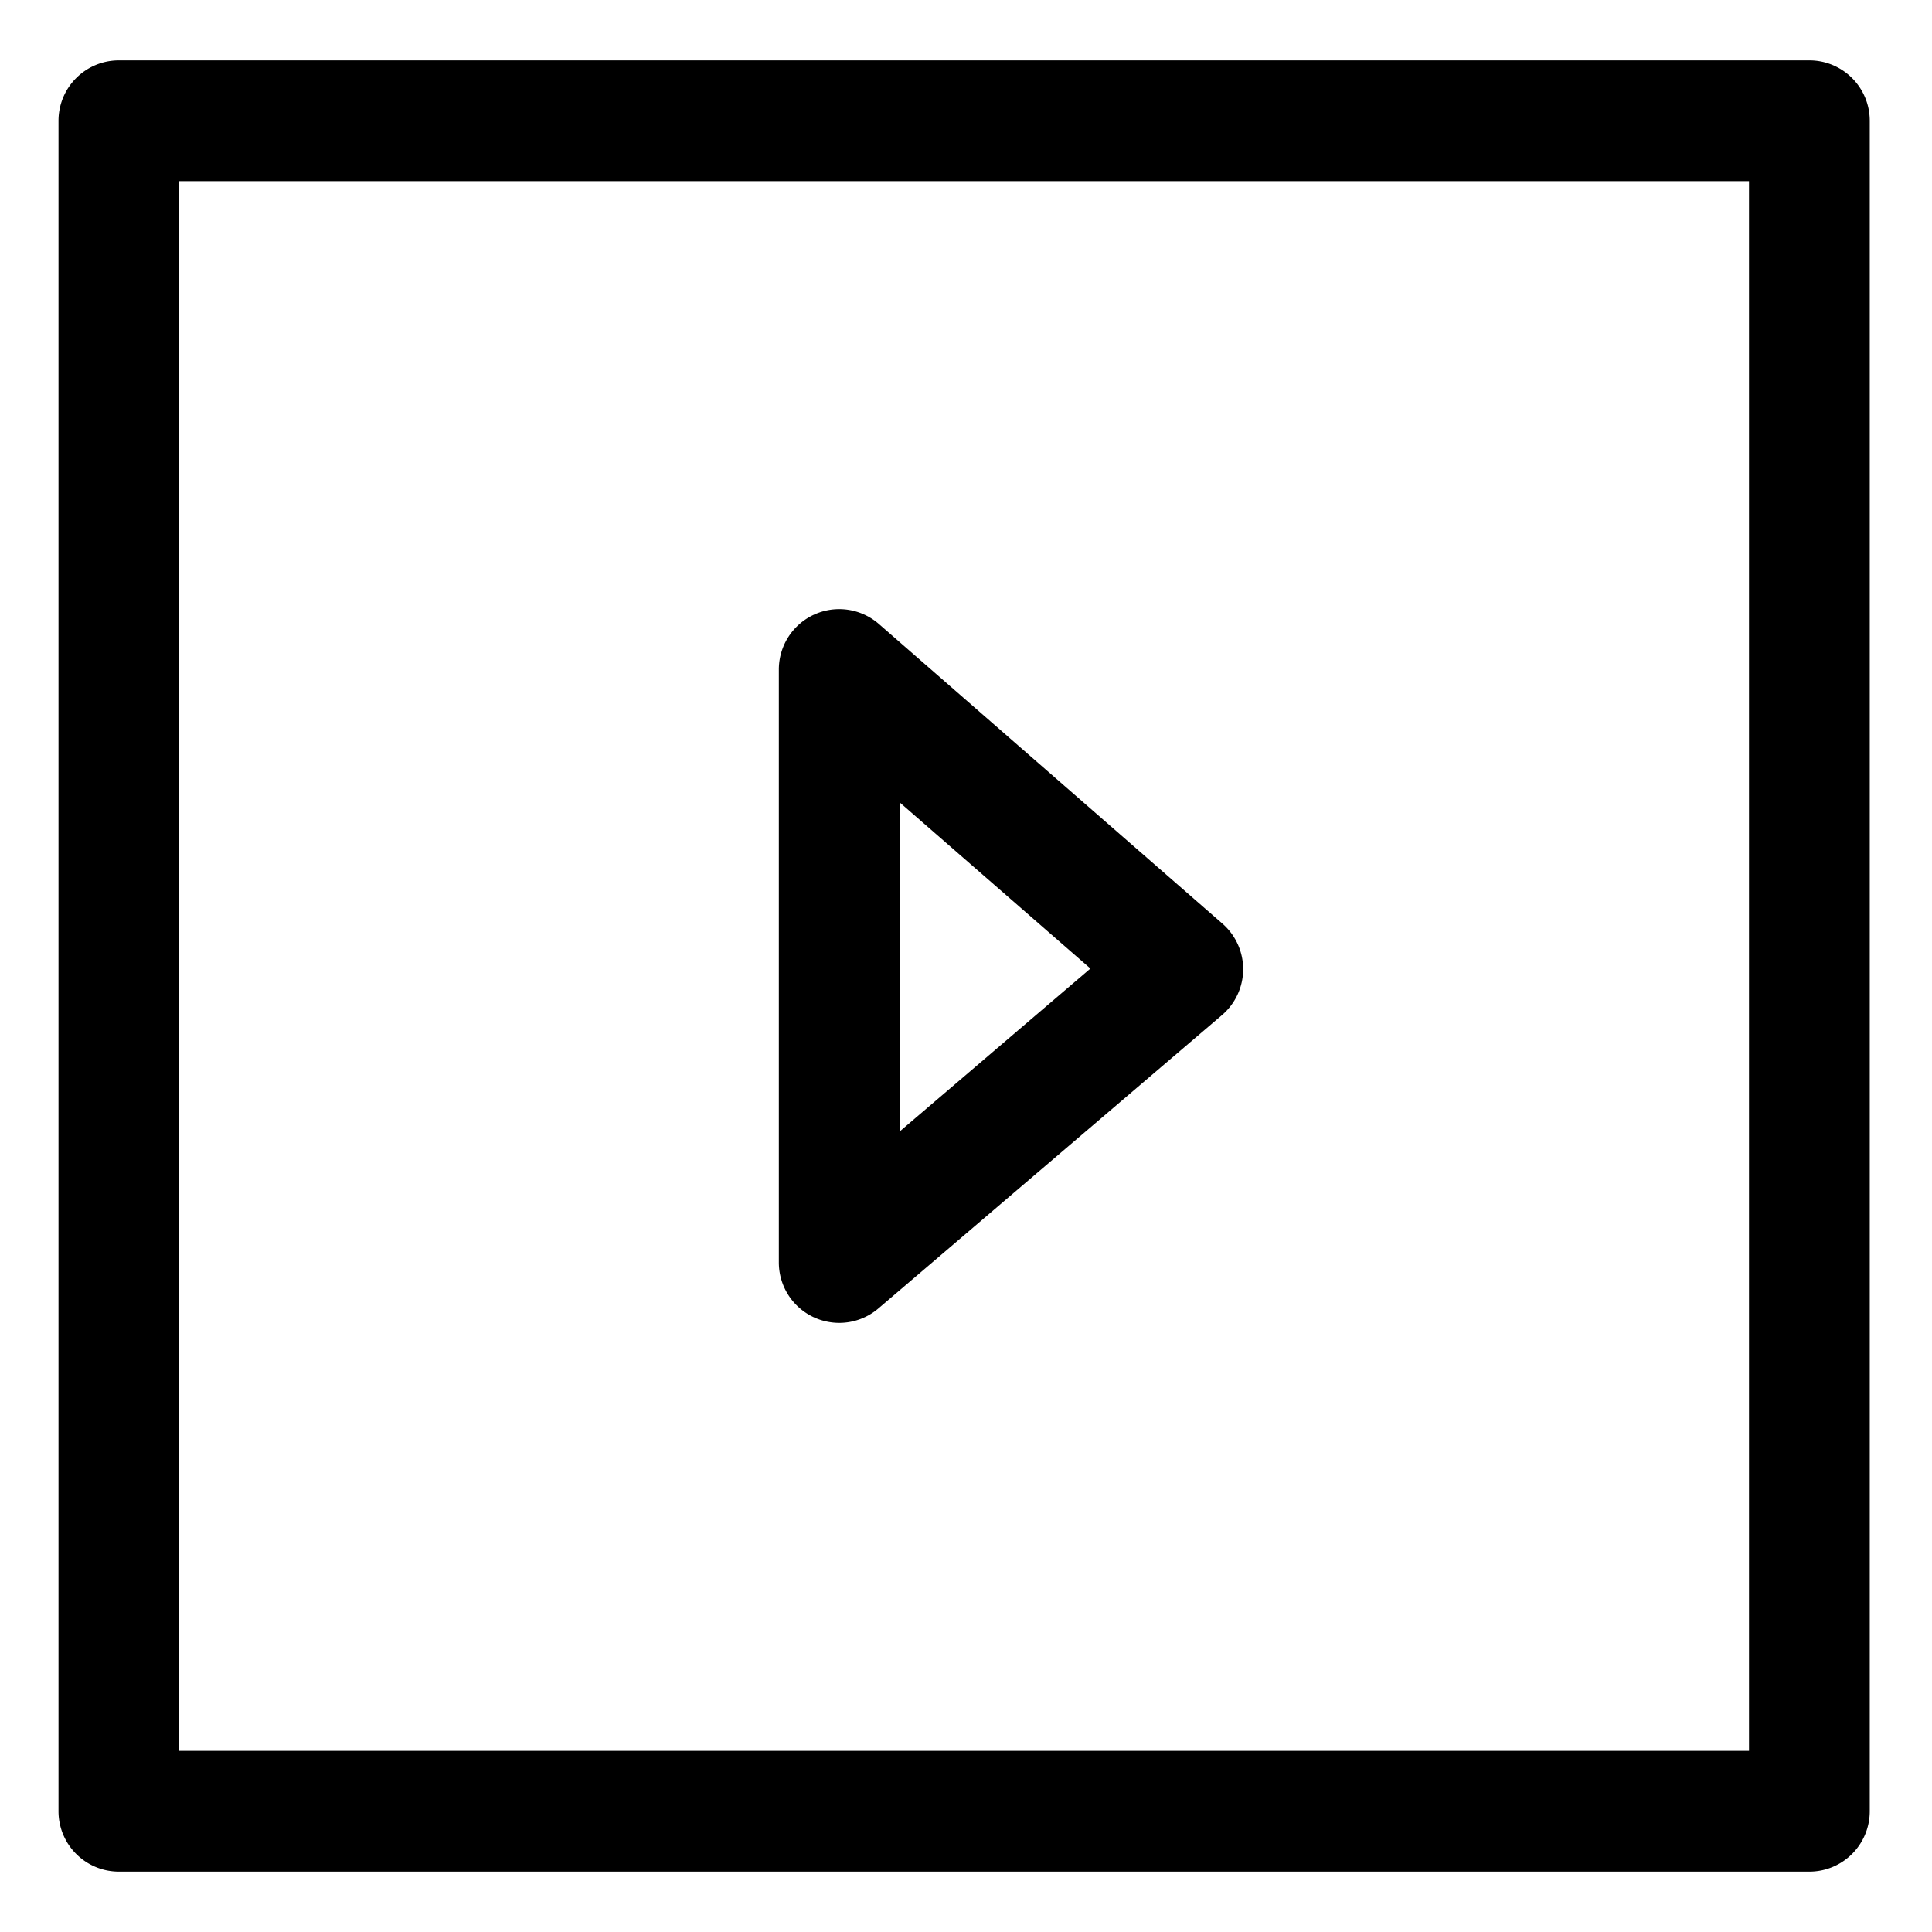
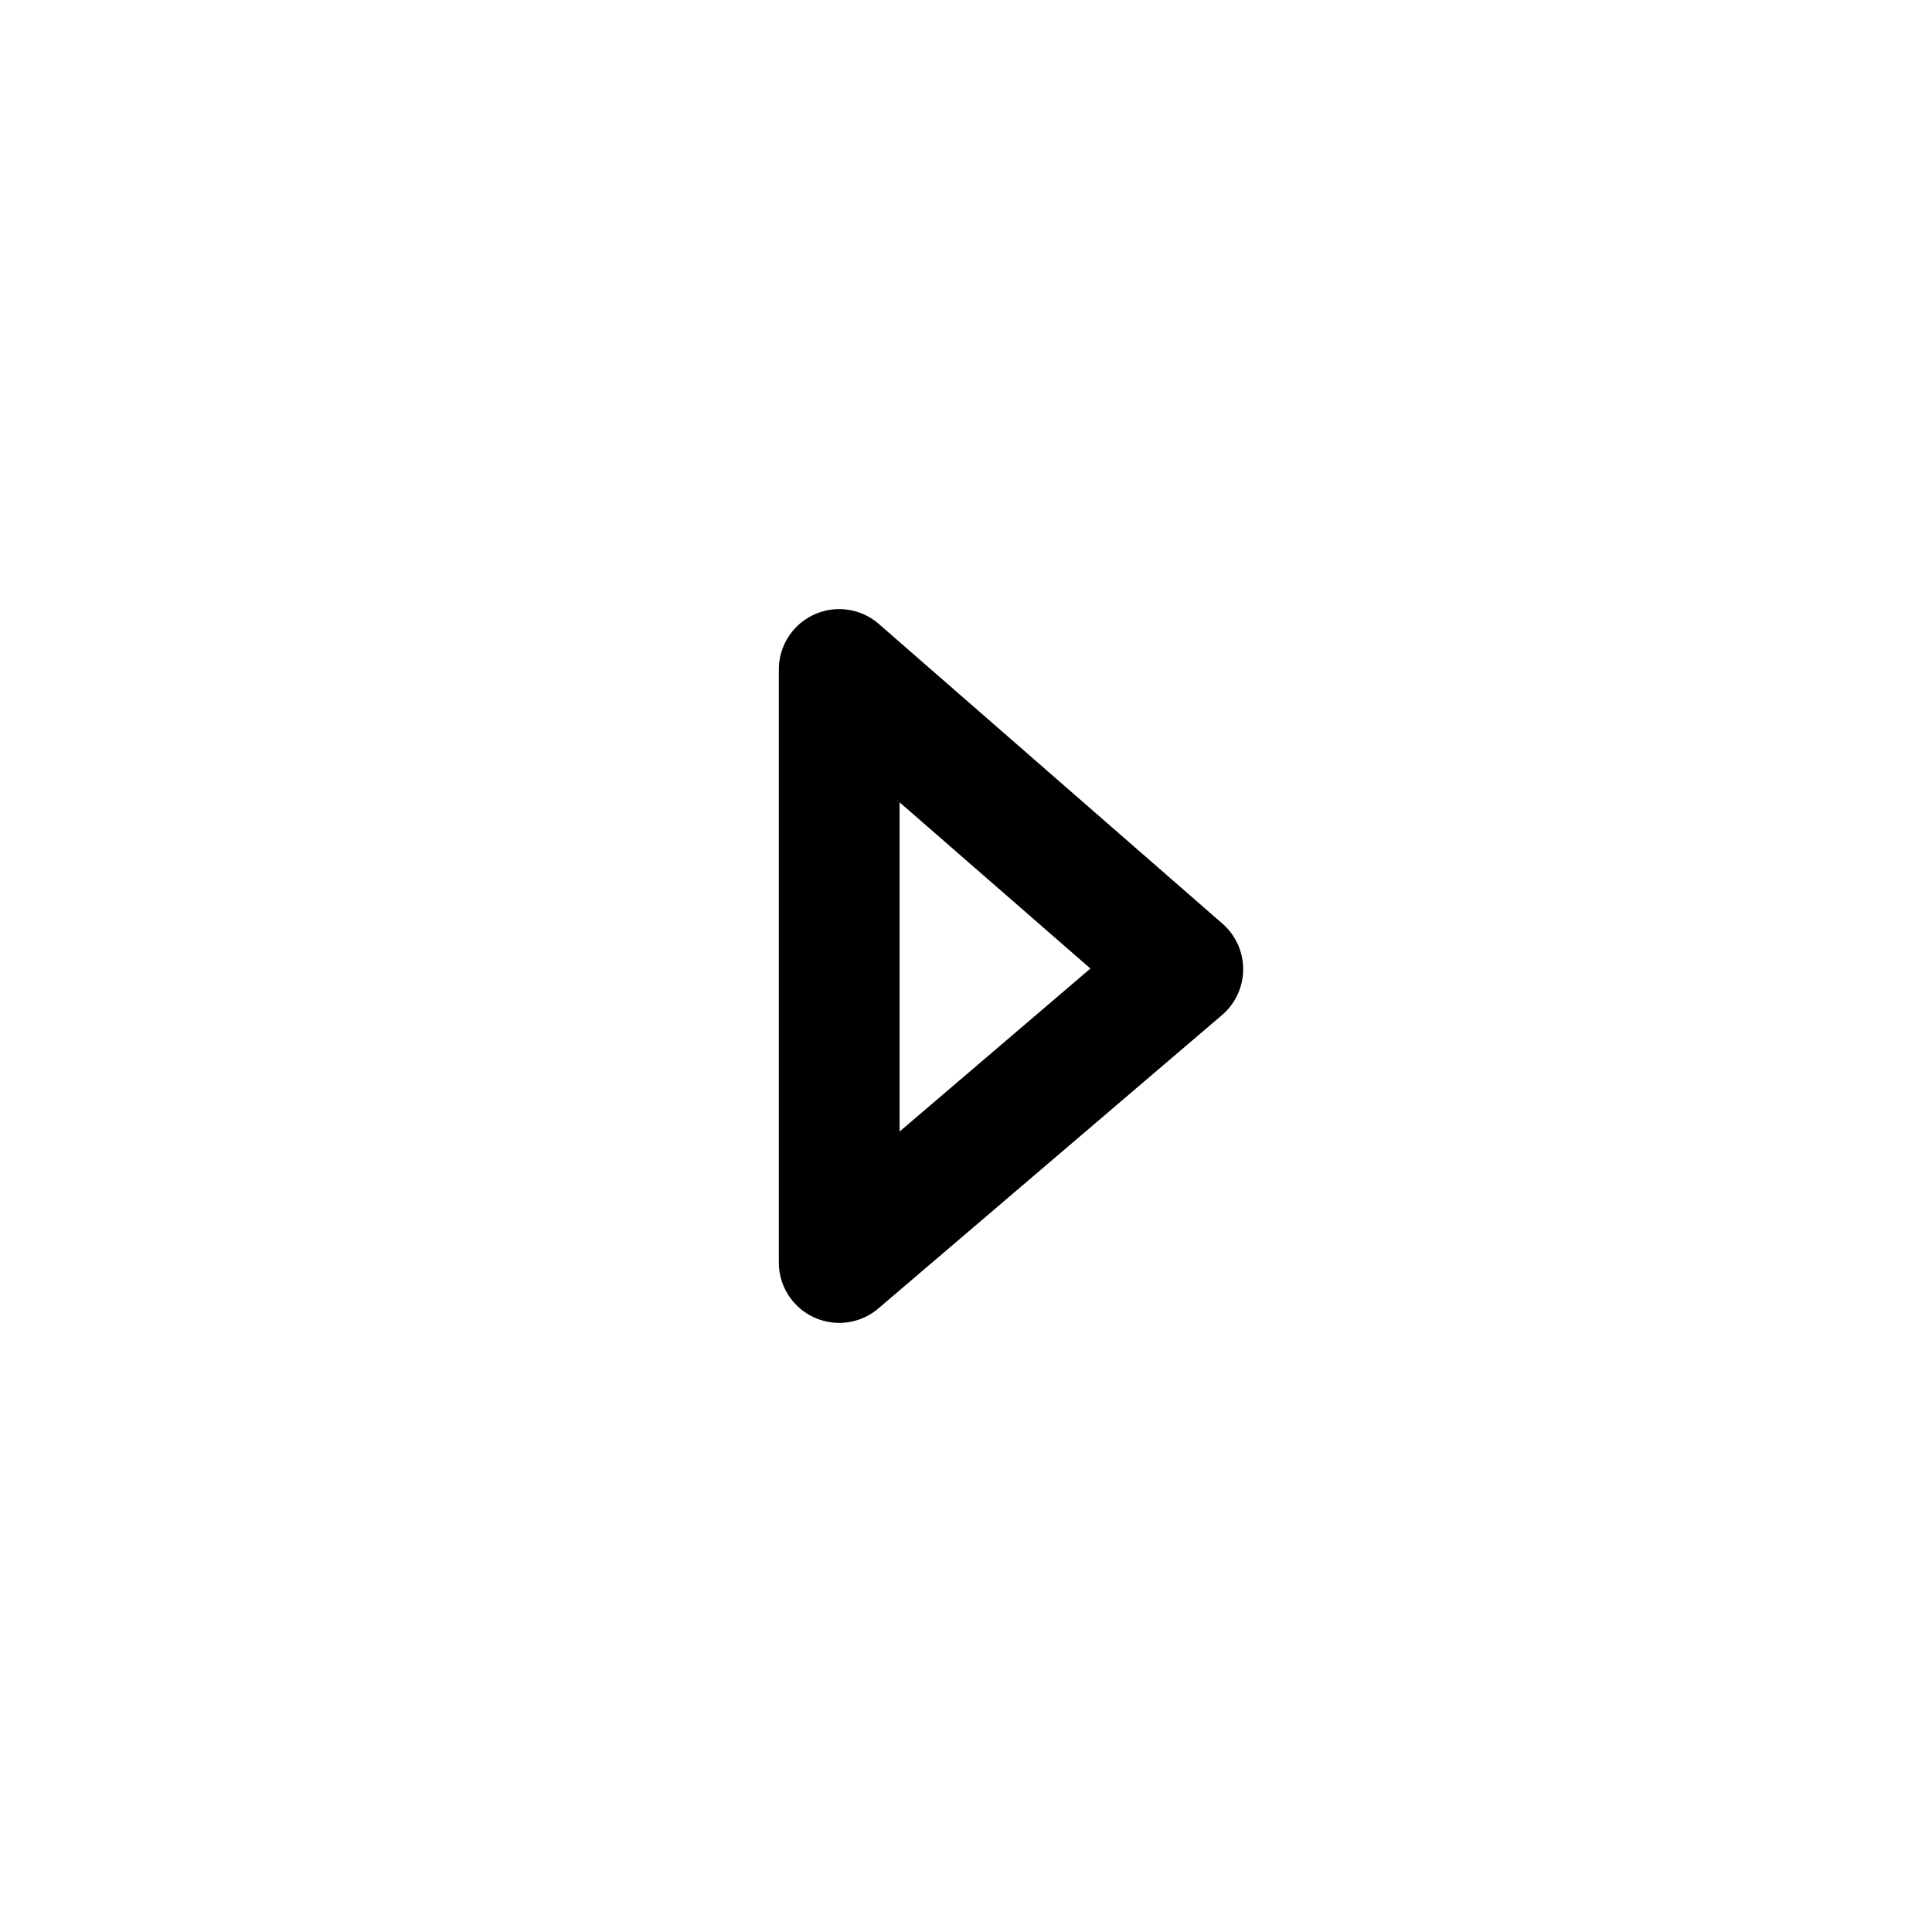
<svg xmlns="http://www.w3.org/2000/svg" viewBox="0 0 32 32">
  <path d="M13.9,21.911a1.012,1.012,0,0,1-.419-.092,1,1,0,0,1-.581-.908V11.089a1,1,0,0,1,1.658-.753l5.69,4.963a1,1,0,0,1-.008,1.514l-5.69,4.858A1,1,0,0,1,13.9,21.911Zm1-8.622v5.453l3.161-2.7Z" />
-   <path d="M29.969,31h-28a1,1,0,0,1-1-1V2a1,1,0,0,1,1-1h28a1,1,0,0,1,1,1V30A1,1,0,0,1,29.969,31Zm-27-2h26V3h-26Z" />
</svg>